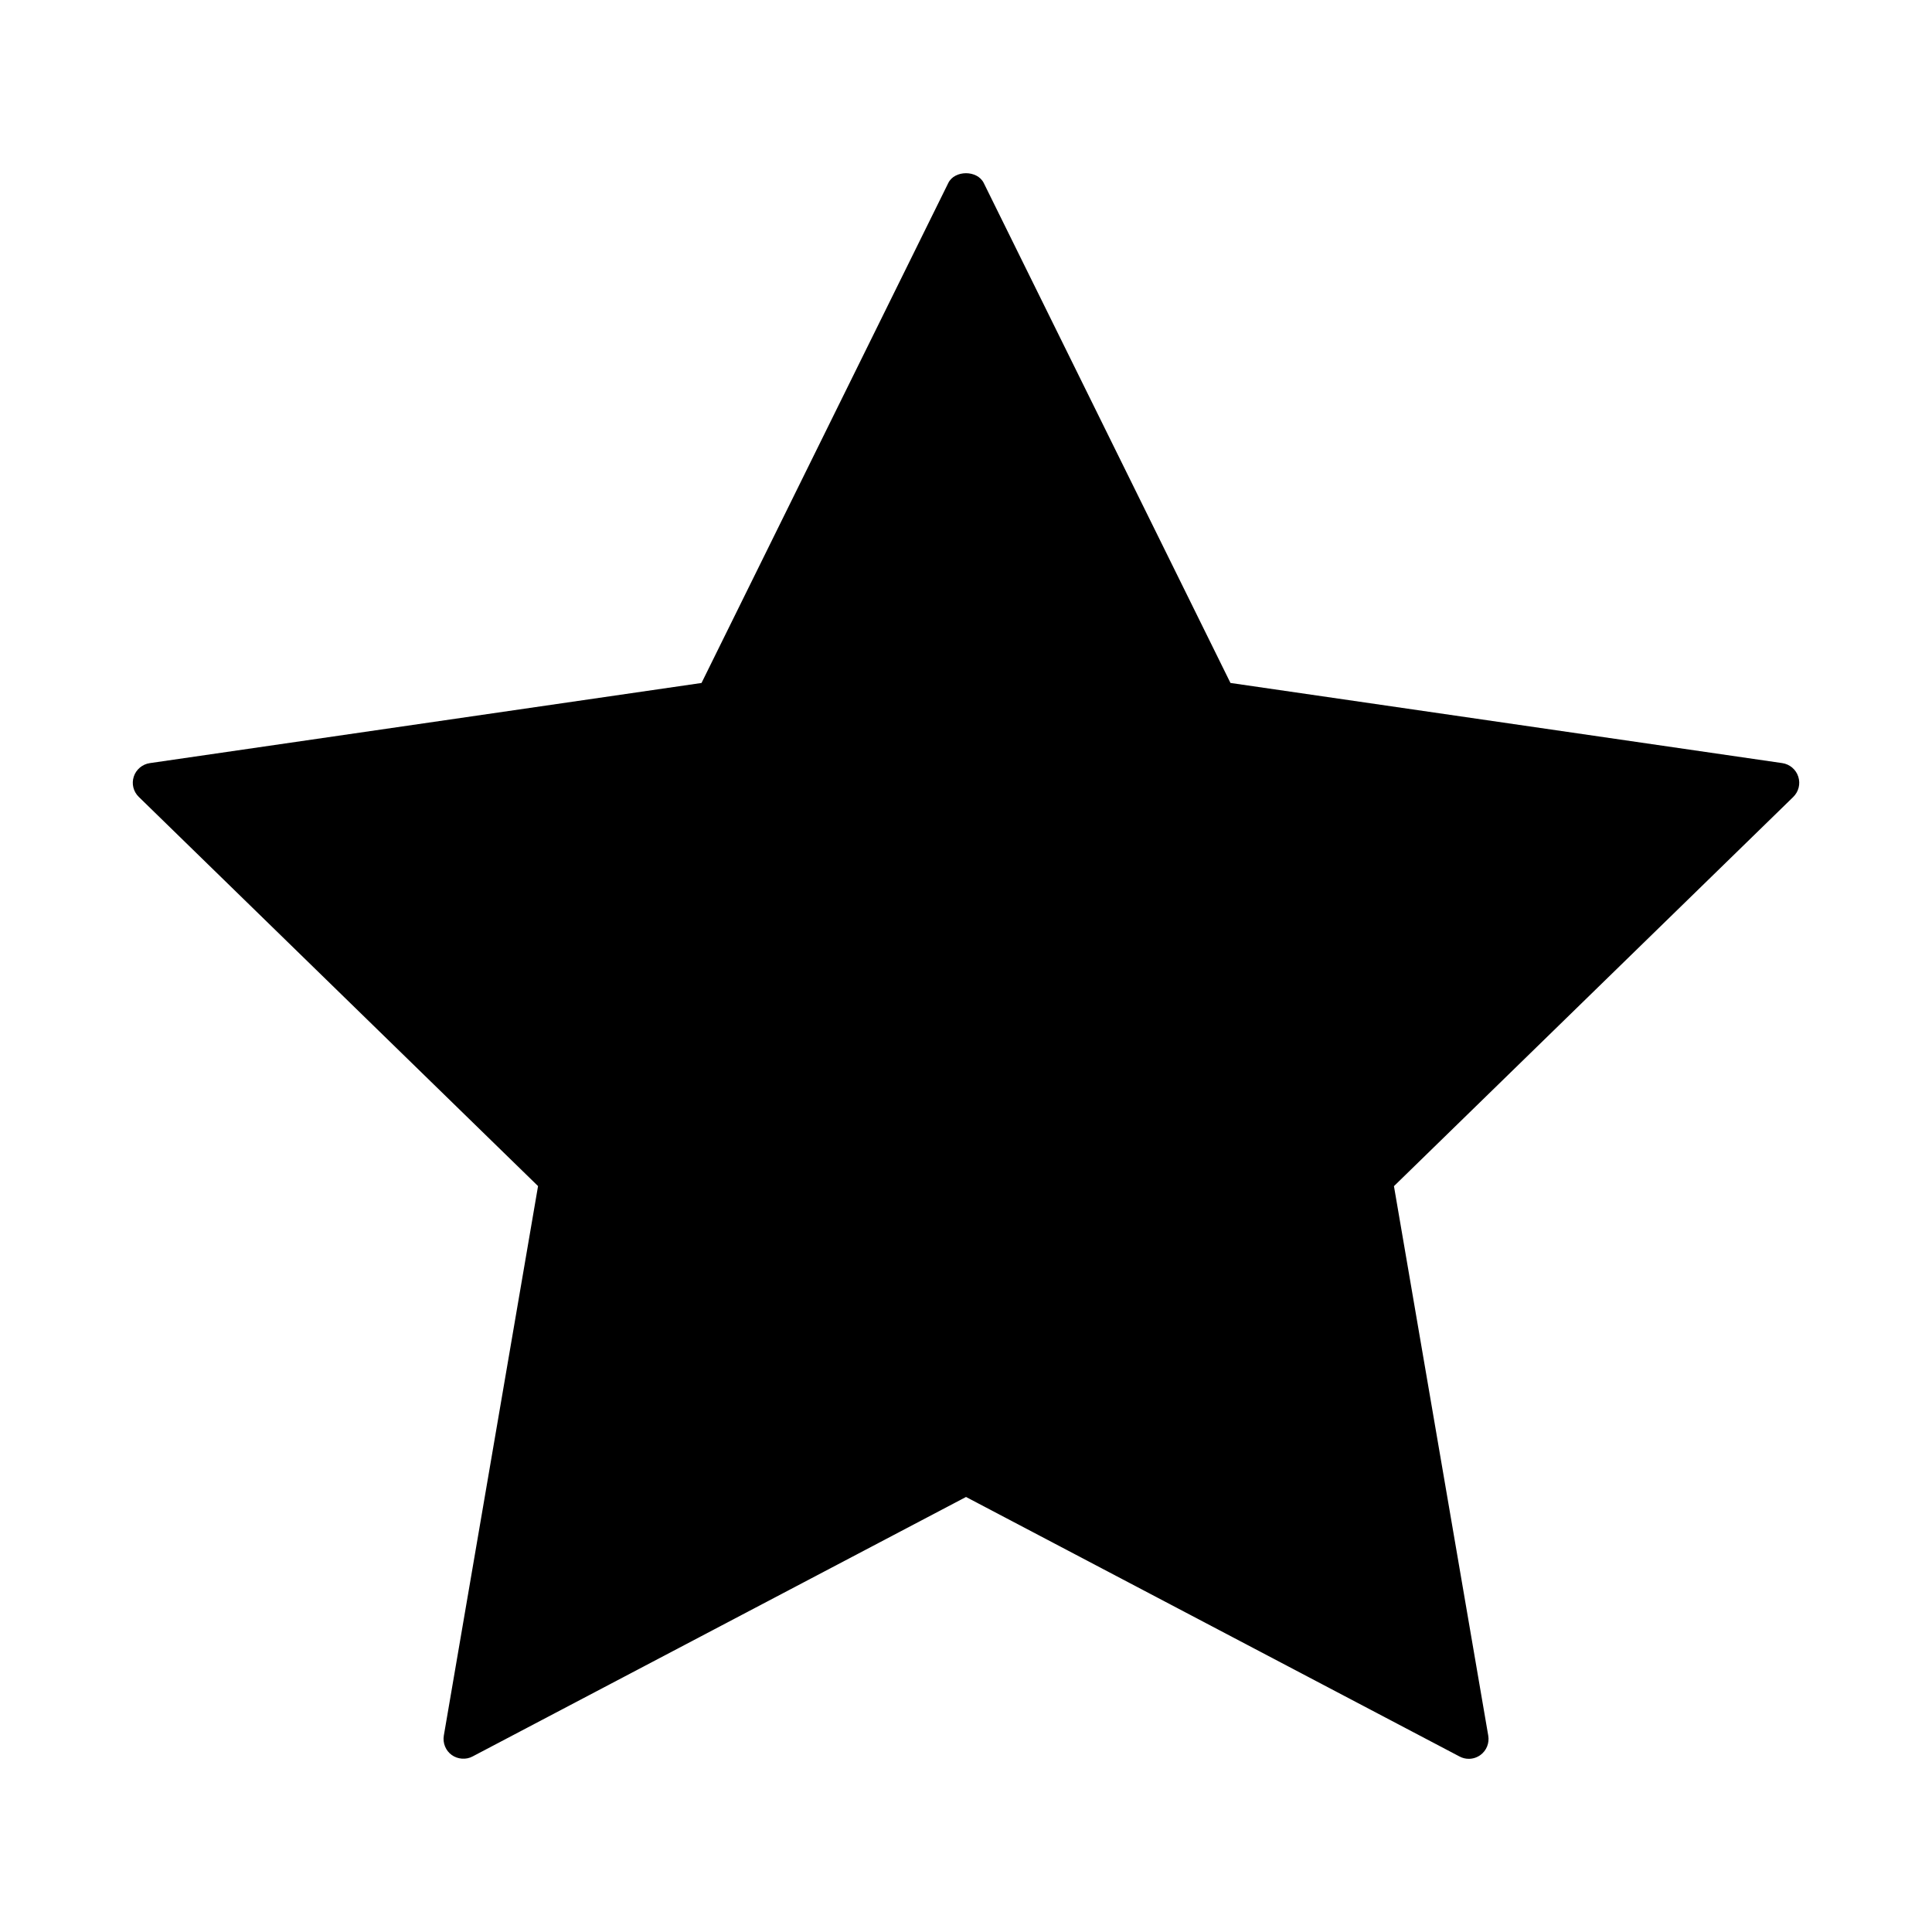
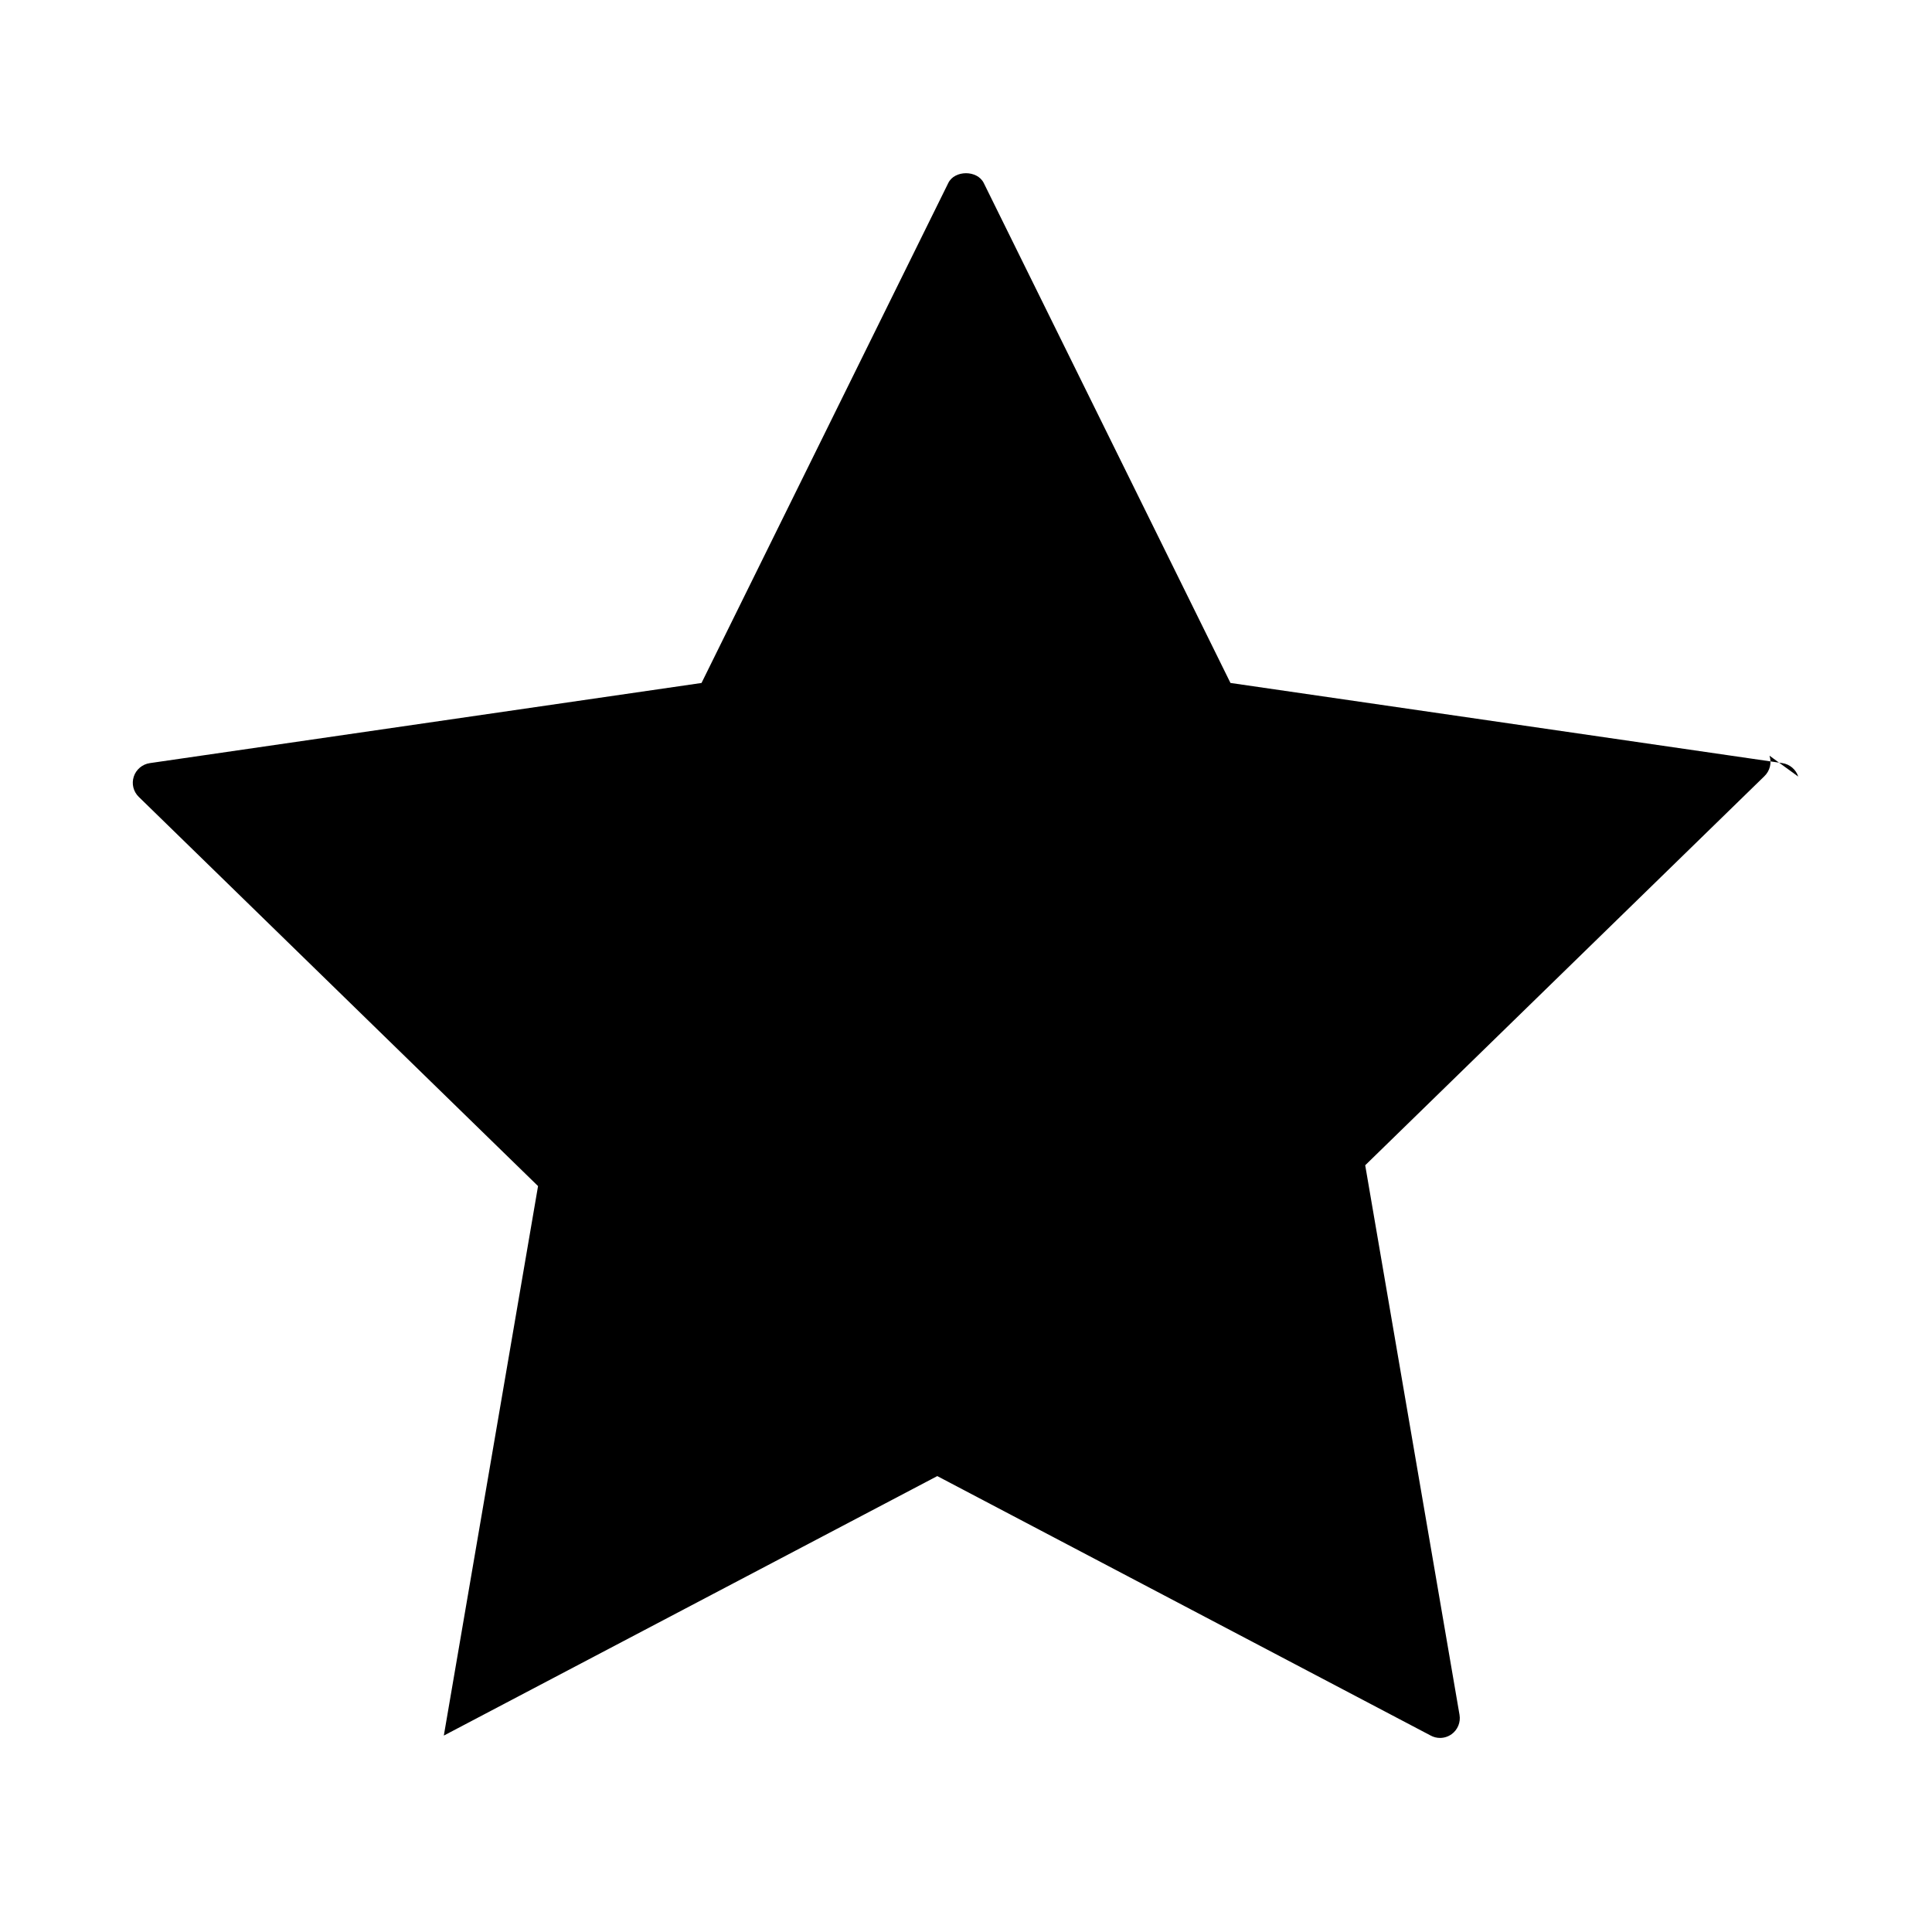
<svg xmlns="http://www.w3.org/2000/svg" fill="#000000" width="800px" height="800px" version="1.1" viewBox="144 144 512 512">
-   <path d="m620.55 349.8c-0.605-1.891-2.277-3.289-4.234-3.57l-146.23-21.242-65.375-132.48c-1.707-3.481-7.734-3.465-9.41-0.004l-65.391 132.49-146.21 21.242c-1.969 0.285-3.633 1.684-4.246 3.57-0.625 1.91-0.117 3.973 1.324 5.379l105.81 103.14-24.969 145.62c-0.336 1.969 0.484 3.988 2.082 5.137 1.605 1.172 3.863 1.309 5.535 0.398l130.77-68.766 130.77 68.766c0.754 0.41 1.605 0.625 2.465 0.625 1.105 0 2.164-0.348 3.074-0.996 1.609-1.16 2.43-3.168 2.09-5.137l-24.992-145.63 105.8-103.12c1.449-1.414 1.973-3.477 1.344-5.418z" />
+   <path d="m620.55 349.8c-0.605-1.891-2.277-3.289-4.234-3.57l-146.23-21.242-65.375-132.48c-1.707-3.481-7.734-3.465-9.41-0.004l-65.391 132.49-146.21 21.242c-1.969 0.285-3.633 1.684-4.246 3.57-0.625 1.91-0.117 3.973 1.324 5.379l105.81 103.14-24.969 145.62l130.77-68.766 130.77 68.766c0.754 0.41 1.605 0.625 2.465 0.625 1.105 0 2.164-0.348 3.074-0.996 1.609-1.16 2.43-3.168 2.09-5.137l-24.992-145.63 105.8-103.12c1.449-1.414 1.973-3.477 1.344-5.418z" />
</svg>